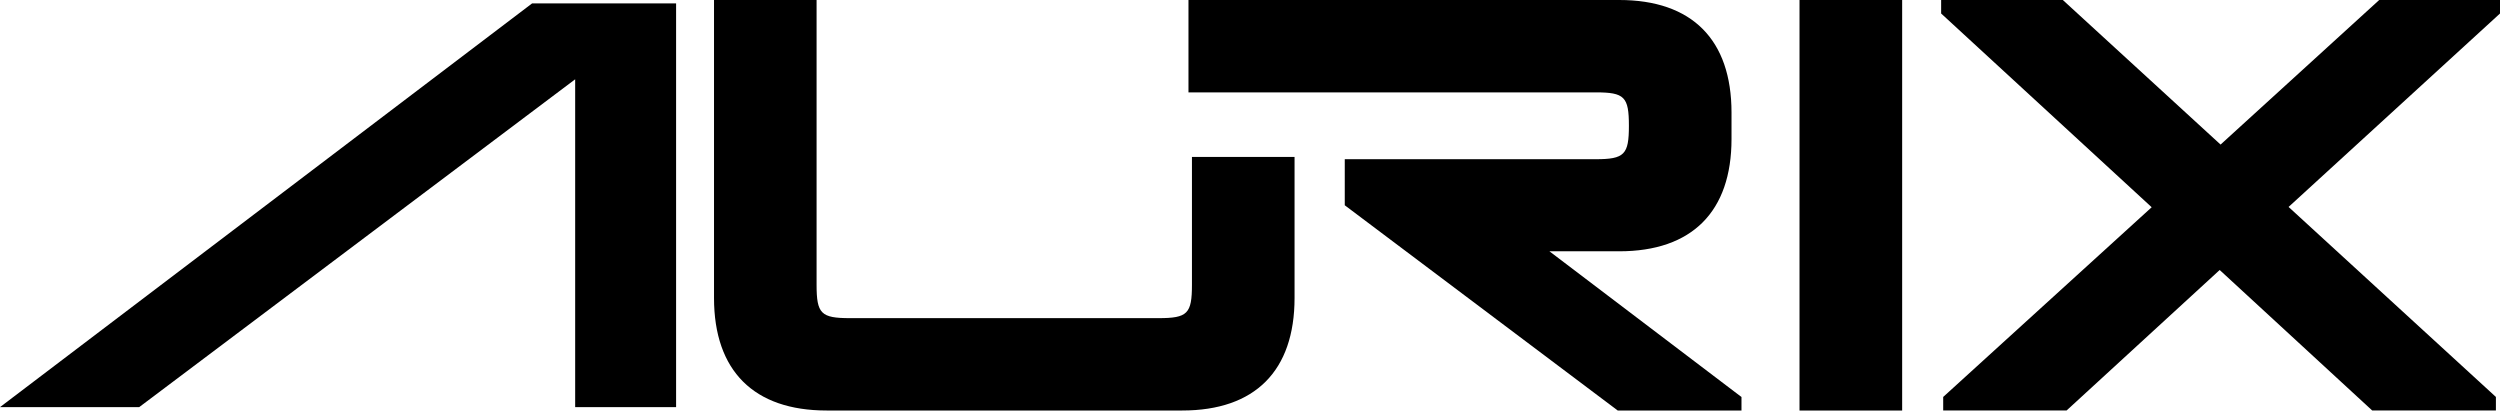
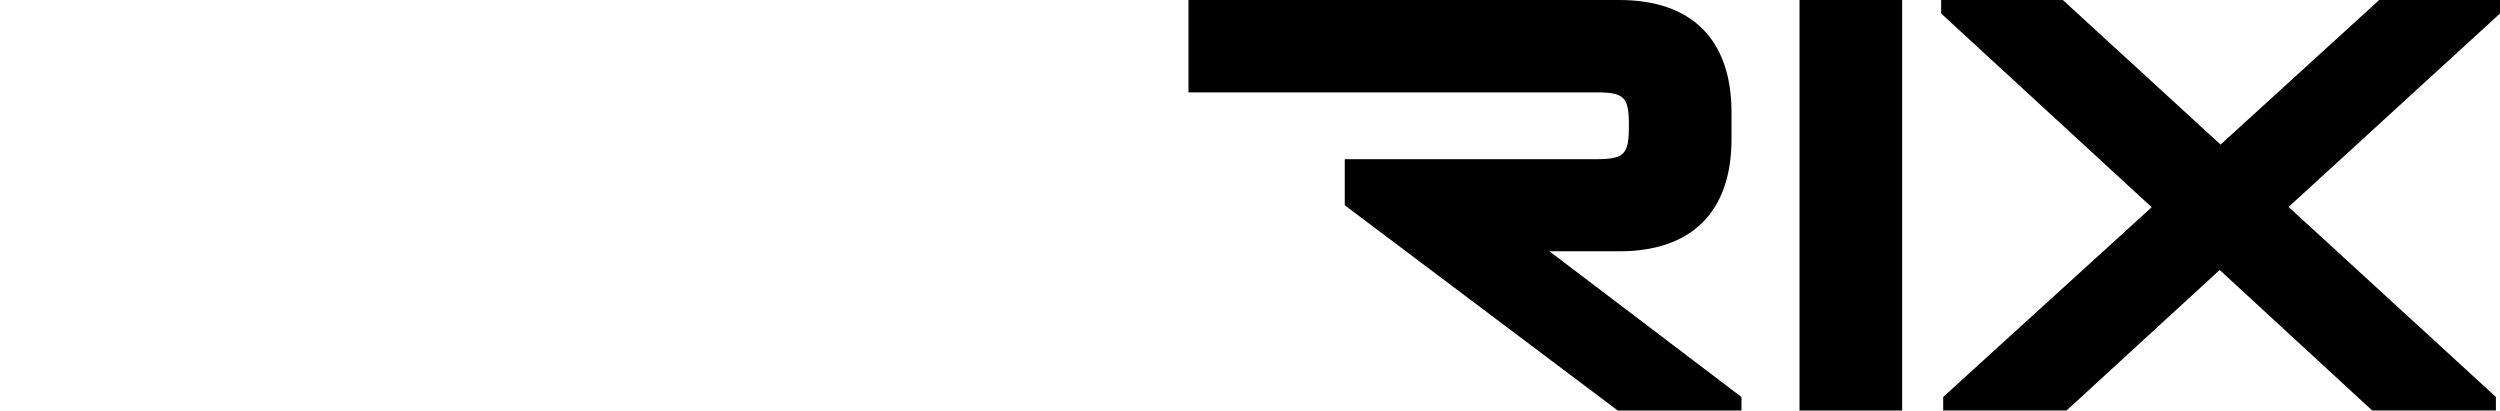
<svg xmlns="http://www.w3.org/2000/svg" id="logo_aurix" width="180" height="29.557" viewBox="0 0 180 29.557">
  <rect id="長方形_52" data-name="長方形 52" width="7.39" height="29.557" transform="translate(129.565)" />
-   <path id="パス_207" data-name="パス 207" d="M790.826,11.3h7.388V21.45c0,5.256-2.849,8.106-8.085,8.106H764.521c-5.236,0-8.106-2.851-8.106-8.106V0H763.8V20.5c0,2.091.317,2.406,2.406,2.406H788.42c2.089,0,2.406-.315,2.406-2.406Z" transform="translate(-705.006)" />
  <path id="パス_208" data-name="パス 208" d="M2096.651.972,2081.429,14.9l14.927,13.68v.972h-8.91l-10.978-10.113-11.02,10.113h-8.887v-.972l15.011-13.659L2056.413.972V0h8.761l11.358,10.409L2087.954,0h8.7Z" transform="translate(-1916.651 0)" />
  <path id="パス_209" data-name="パス 209" d="M1285.026,18.093l13.828,10.492v.972h-8.91l-19.654-14.778V11.463h18.071c2.07,0,2.387-.338,2.387-2.406,0-2.089-.317-2.406-2.387-2.406h-29.324V0h31.014c5.236,0,8.085,2.851,8.085,8.108v1.9c0,5.234-2.849,8.085-8.085,8.085Z" transform="translate(-1173.467)" />
-   <path id="パス_210" data-name="パス 210" d="M48.679,3.6V32.668H41.412V9.064L39.98,10.141l-10.63,7.993L10.022,32.668H0L14.858,21.394l8.594-6.52,6.237-4.733L38.31,3.6Z" transform="translate(0 -3.355)" />
</svg>